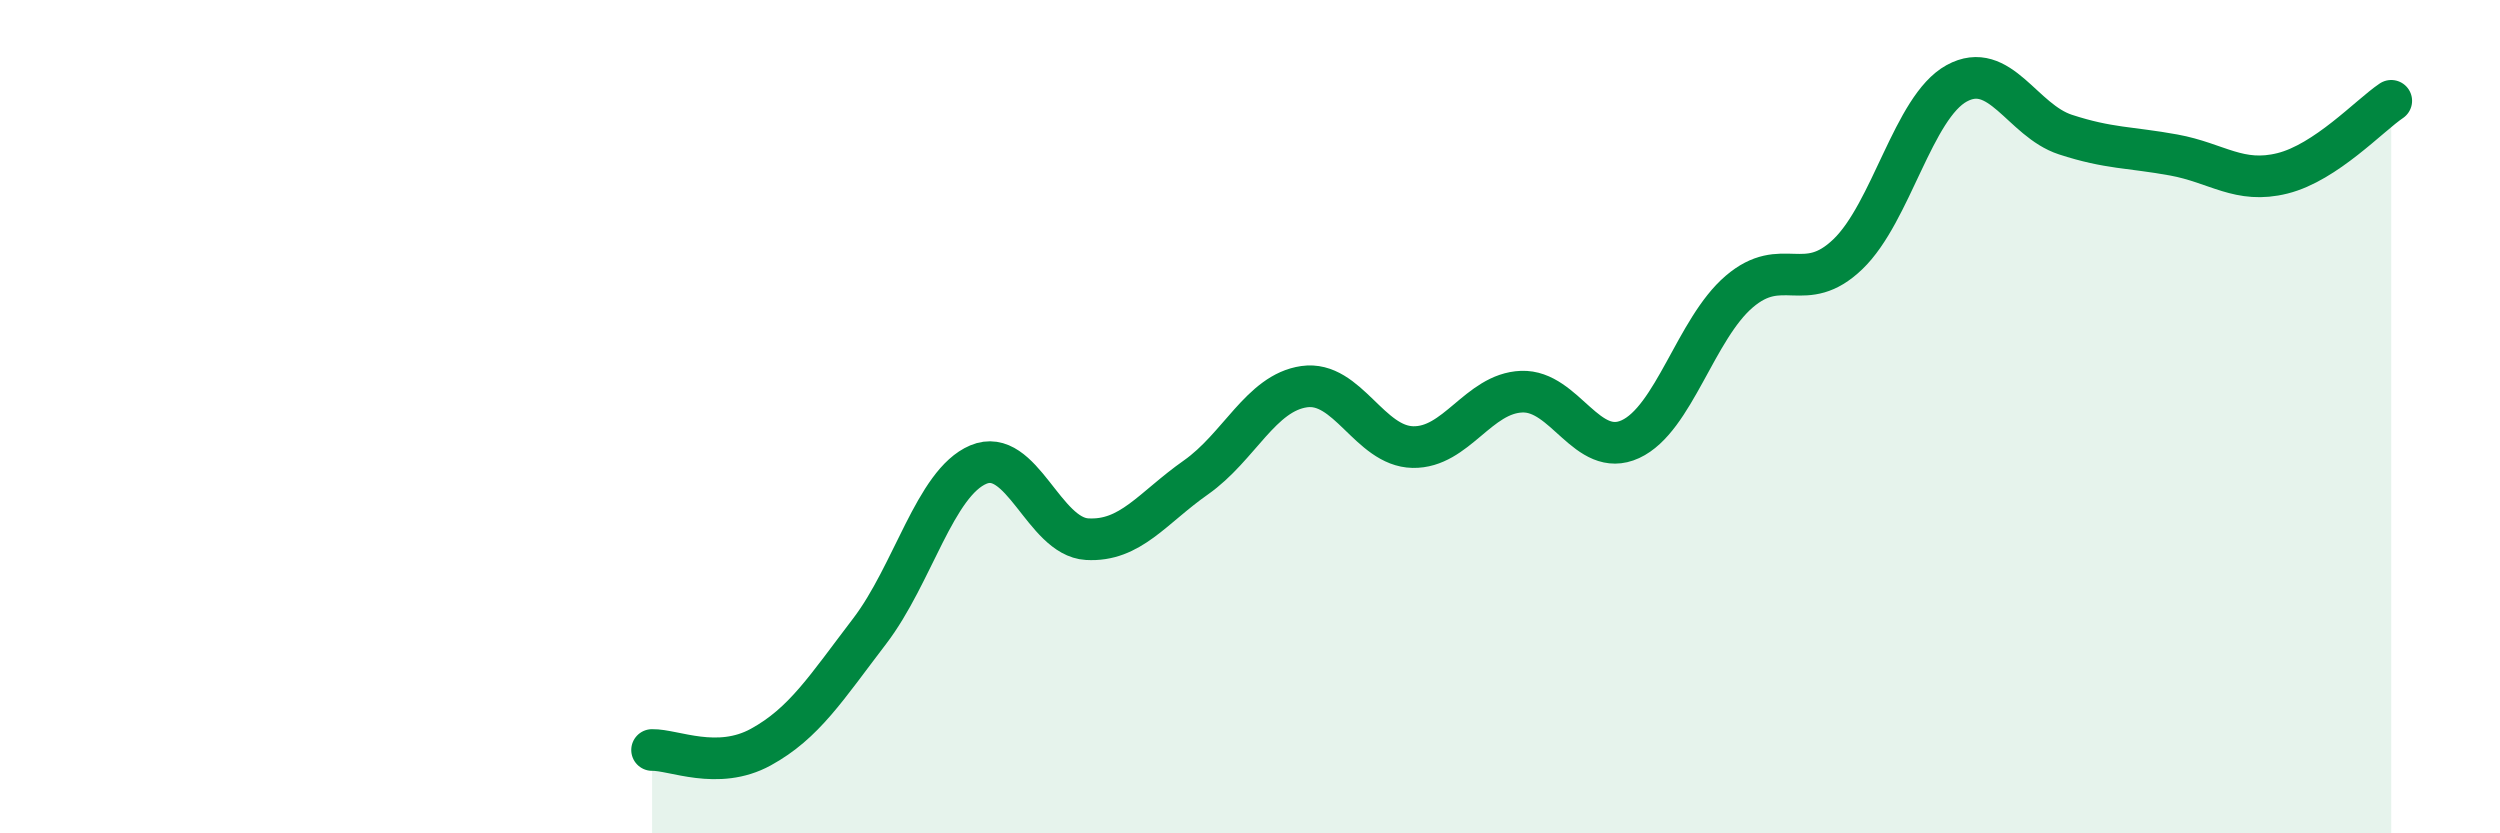
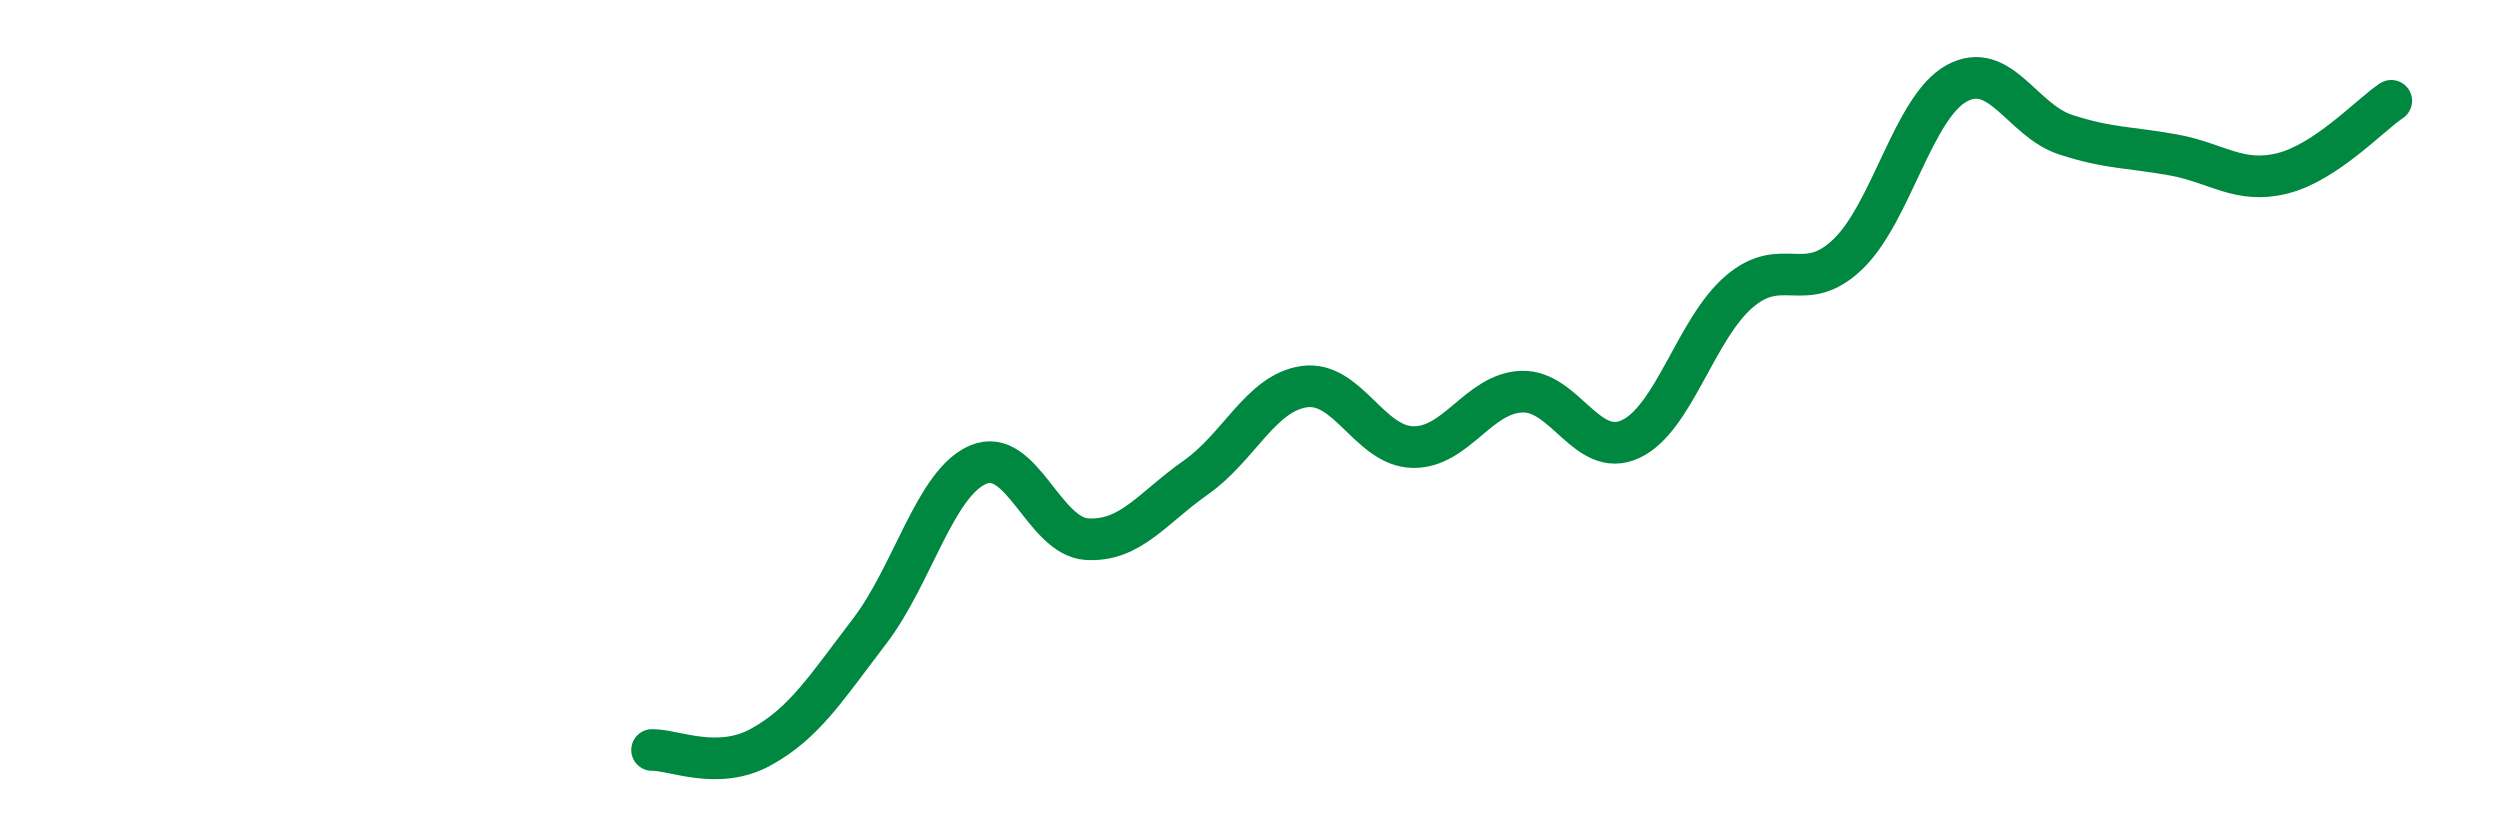
<svg xmlns="http://www.w3.org/2000/svg" width="60" height="20" viewBox="0 0 60 20">
-   <path d="M 15.65,18 C 16.17,17.99 17.22,18.5 18.26,17.93 C 19.3,17.36 19.83,16.51 20.87,15.15 C 21.91,13.79 22.44,11.59 23.48,11.15 C 24.52,10.71 25.05,12.88 26.09,12.94 C 27.13,13 27.66,12.19 28.7,11.46 C 29.74,10.73 30.26,9.43 31.3,9.28 C 32.34,9.13 32.87,10.71 33.91,10.73 C 34.95,10.75 35.48,9.44 36.52,9.4 C 37.56,9.36 38.09,11.02 39.13,10.54 C 40.17,10.06 40.7,7.89 41.74,7 C 42.78,6.11 43.31,7.1 44.35,6.1 C 45.39,5.1 45.92,2.57 46.96,2 C 48,1.43 48.53,2.89 49.57,3.23 C 50.61,3.57 51.13,3.53 52.17,3.72 C 53.21,3.91 53.74,4.42 54.78,4.16 C 55.82,3.9 56.87,2.77 57.39,2.42L57.39 20L15.65 20Z" fill="#008740" opacity="0.1" stroke-linecap="round" stroke-linejoin="round" />
  <path d="M 15.65,18 C 16.17,17.99 17.22,18.5 18.26,17.93 C 19.3,17.36 19.83,16.51 20.87,15.15 C 21.91,13.79 22.44,11.59 23.48,11.15 C 24.52,10.71 25.05,12.88 26.09,12.94 C 27.13,13 27.66,12.19 28.7,11.46 C 29.74,10.73 30.26,9.43 31.3,9.28 C 32.34,9.13 32.87,10.71 33.91,10.73 C 34.95,10.75 35.48,9.44 36.52,9.4 C 37.56,9.36 38.09,11.02 39.13,10.54 C 40.17,10.06 40.7,7.89 41.74,7 C 42.78,6.11 43.31,7.1 44.35,6.1 C 45.39,5.1 45.92,2.57 46.96,2 C 48,1.43 48.53,2.89 49.57,3.23 C 50.61,3.57 51.13,3.53 52.17,3.72 C 53.21,3.91 53.74,4.42 54.78,4.16 C 55.82,3.9 56.87,2.77 57.39,2.42" stroke="#008740" stroke-width="1" fill="none" stroke-linecap="round" stroke-linejoin="round" />
</svg>